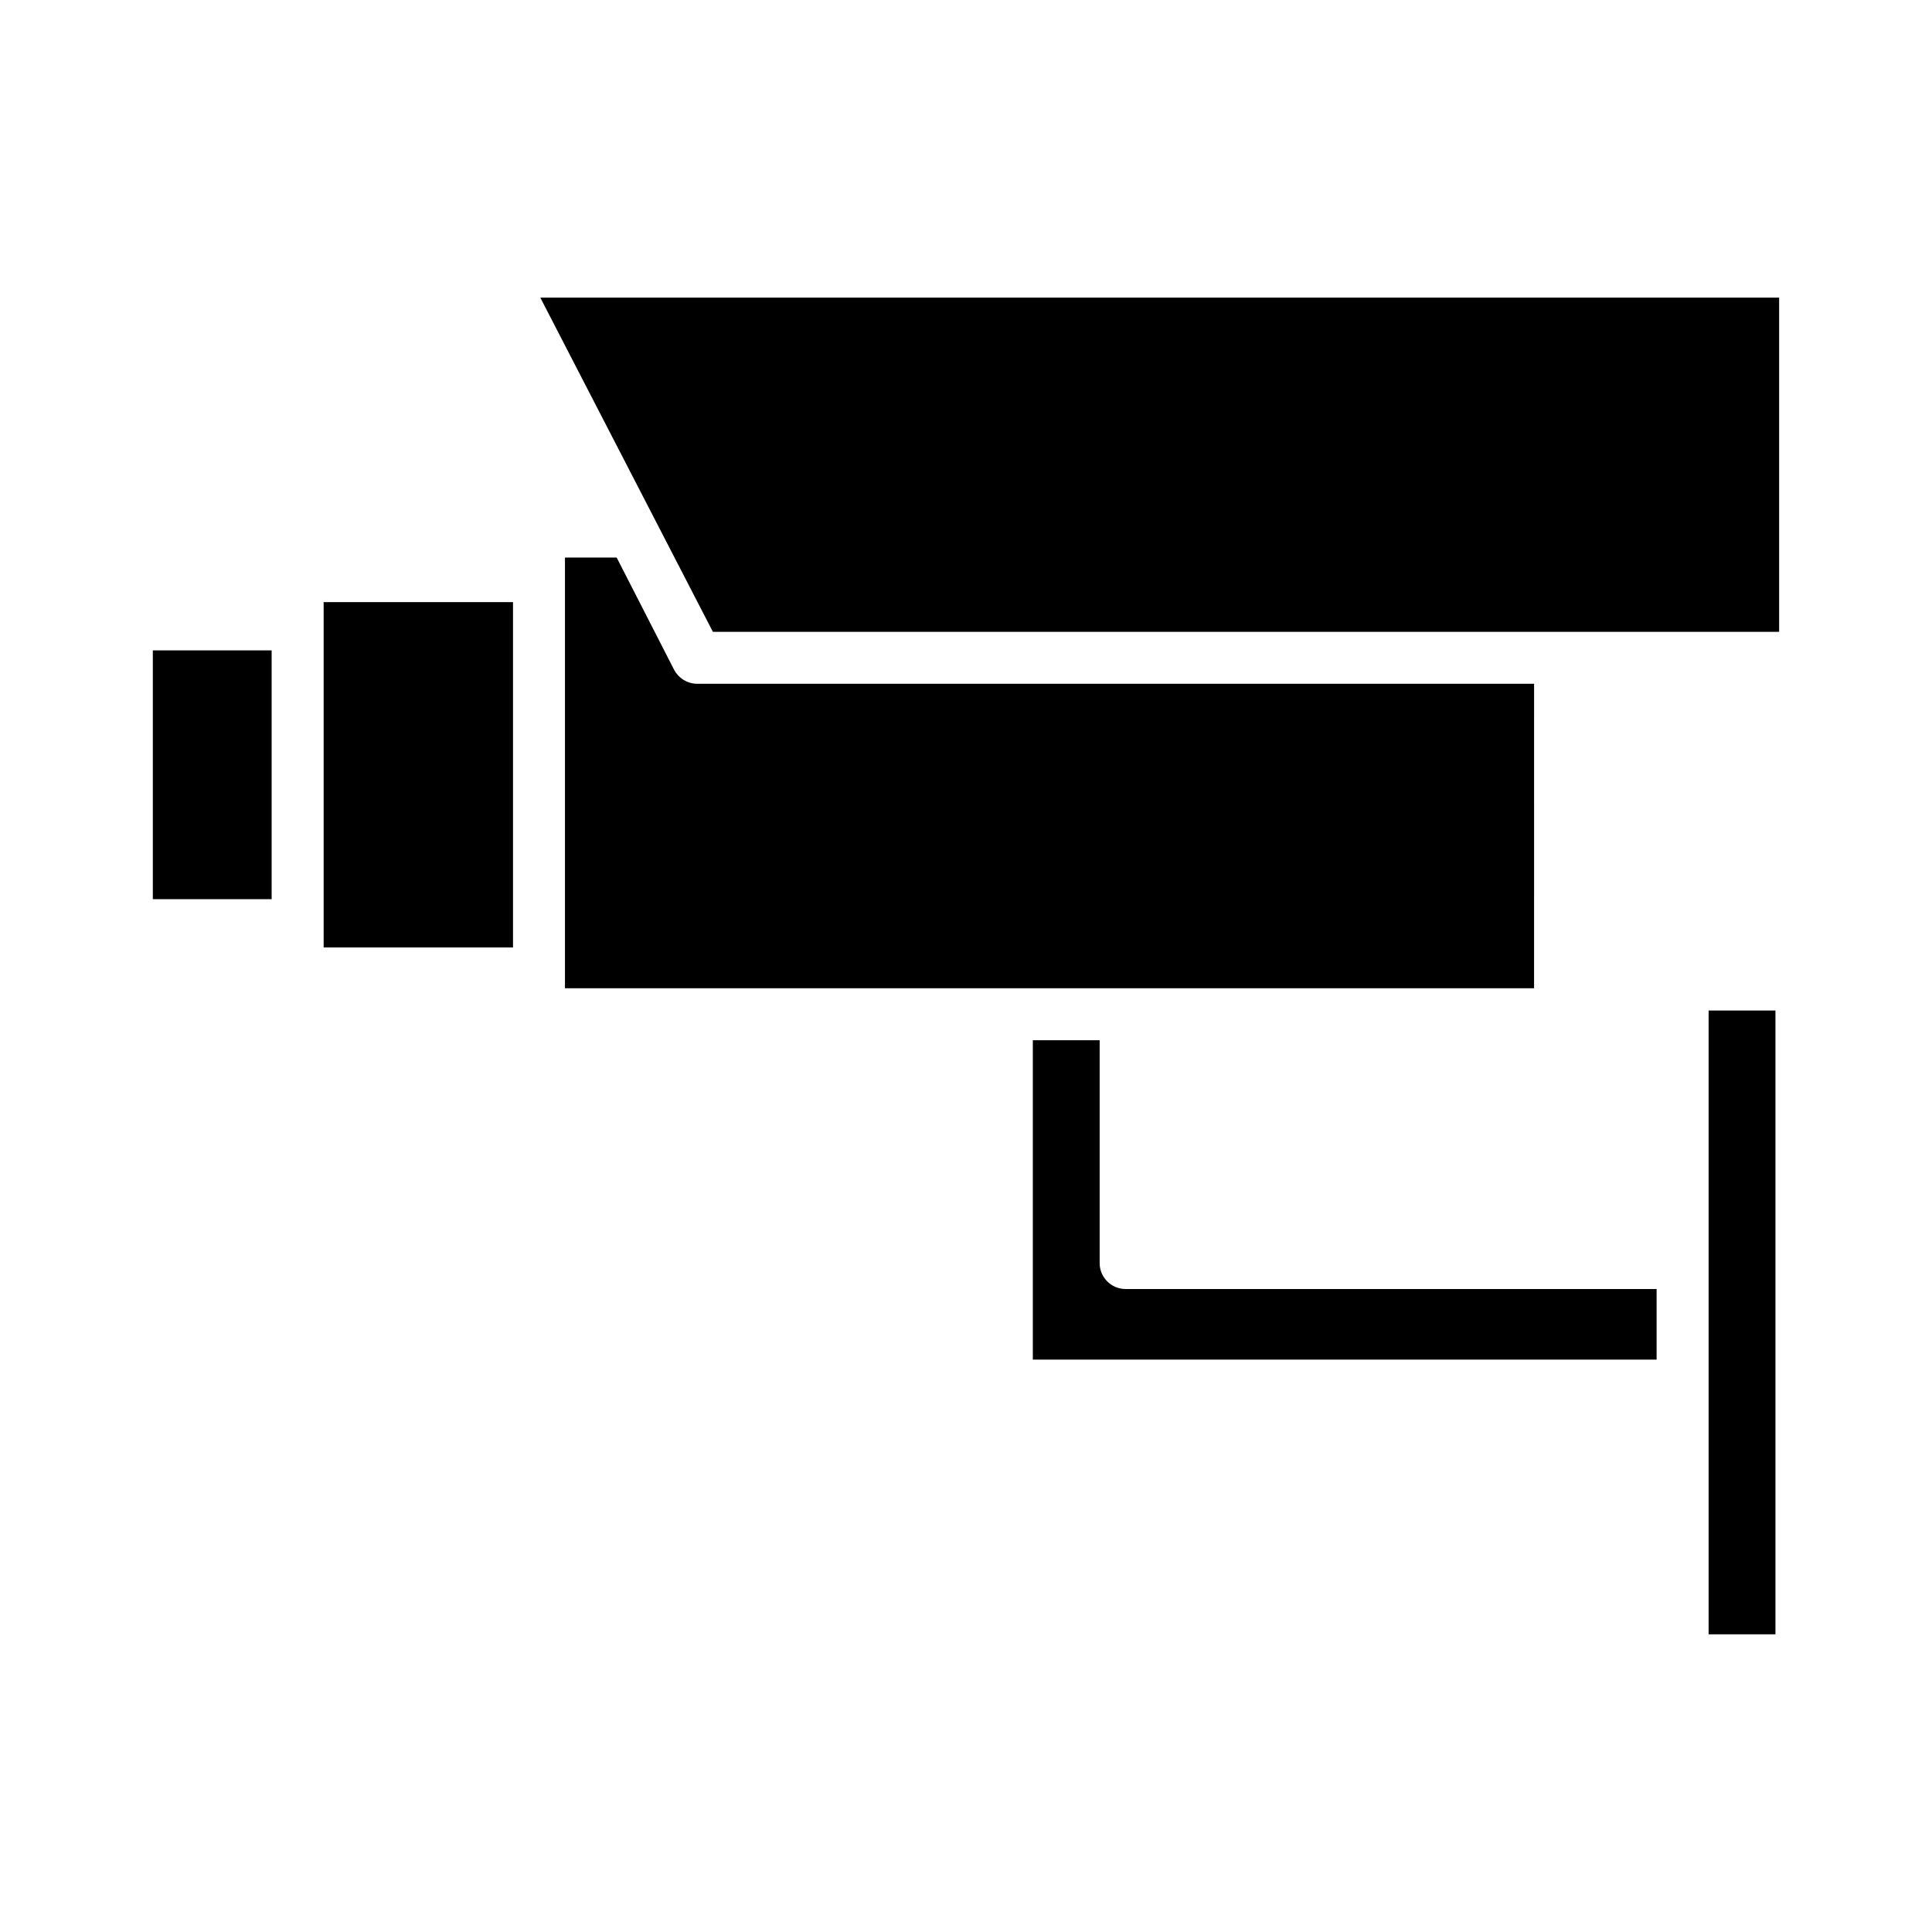
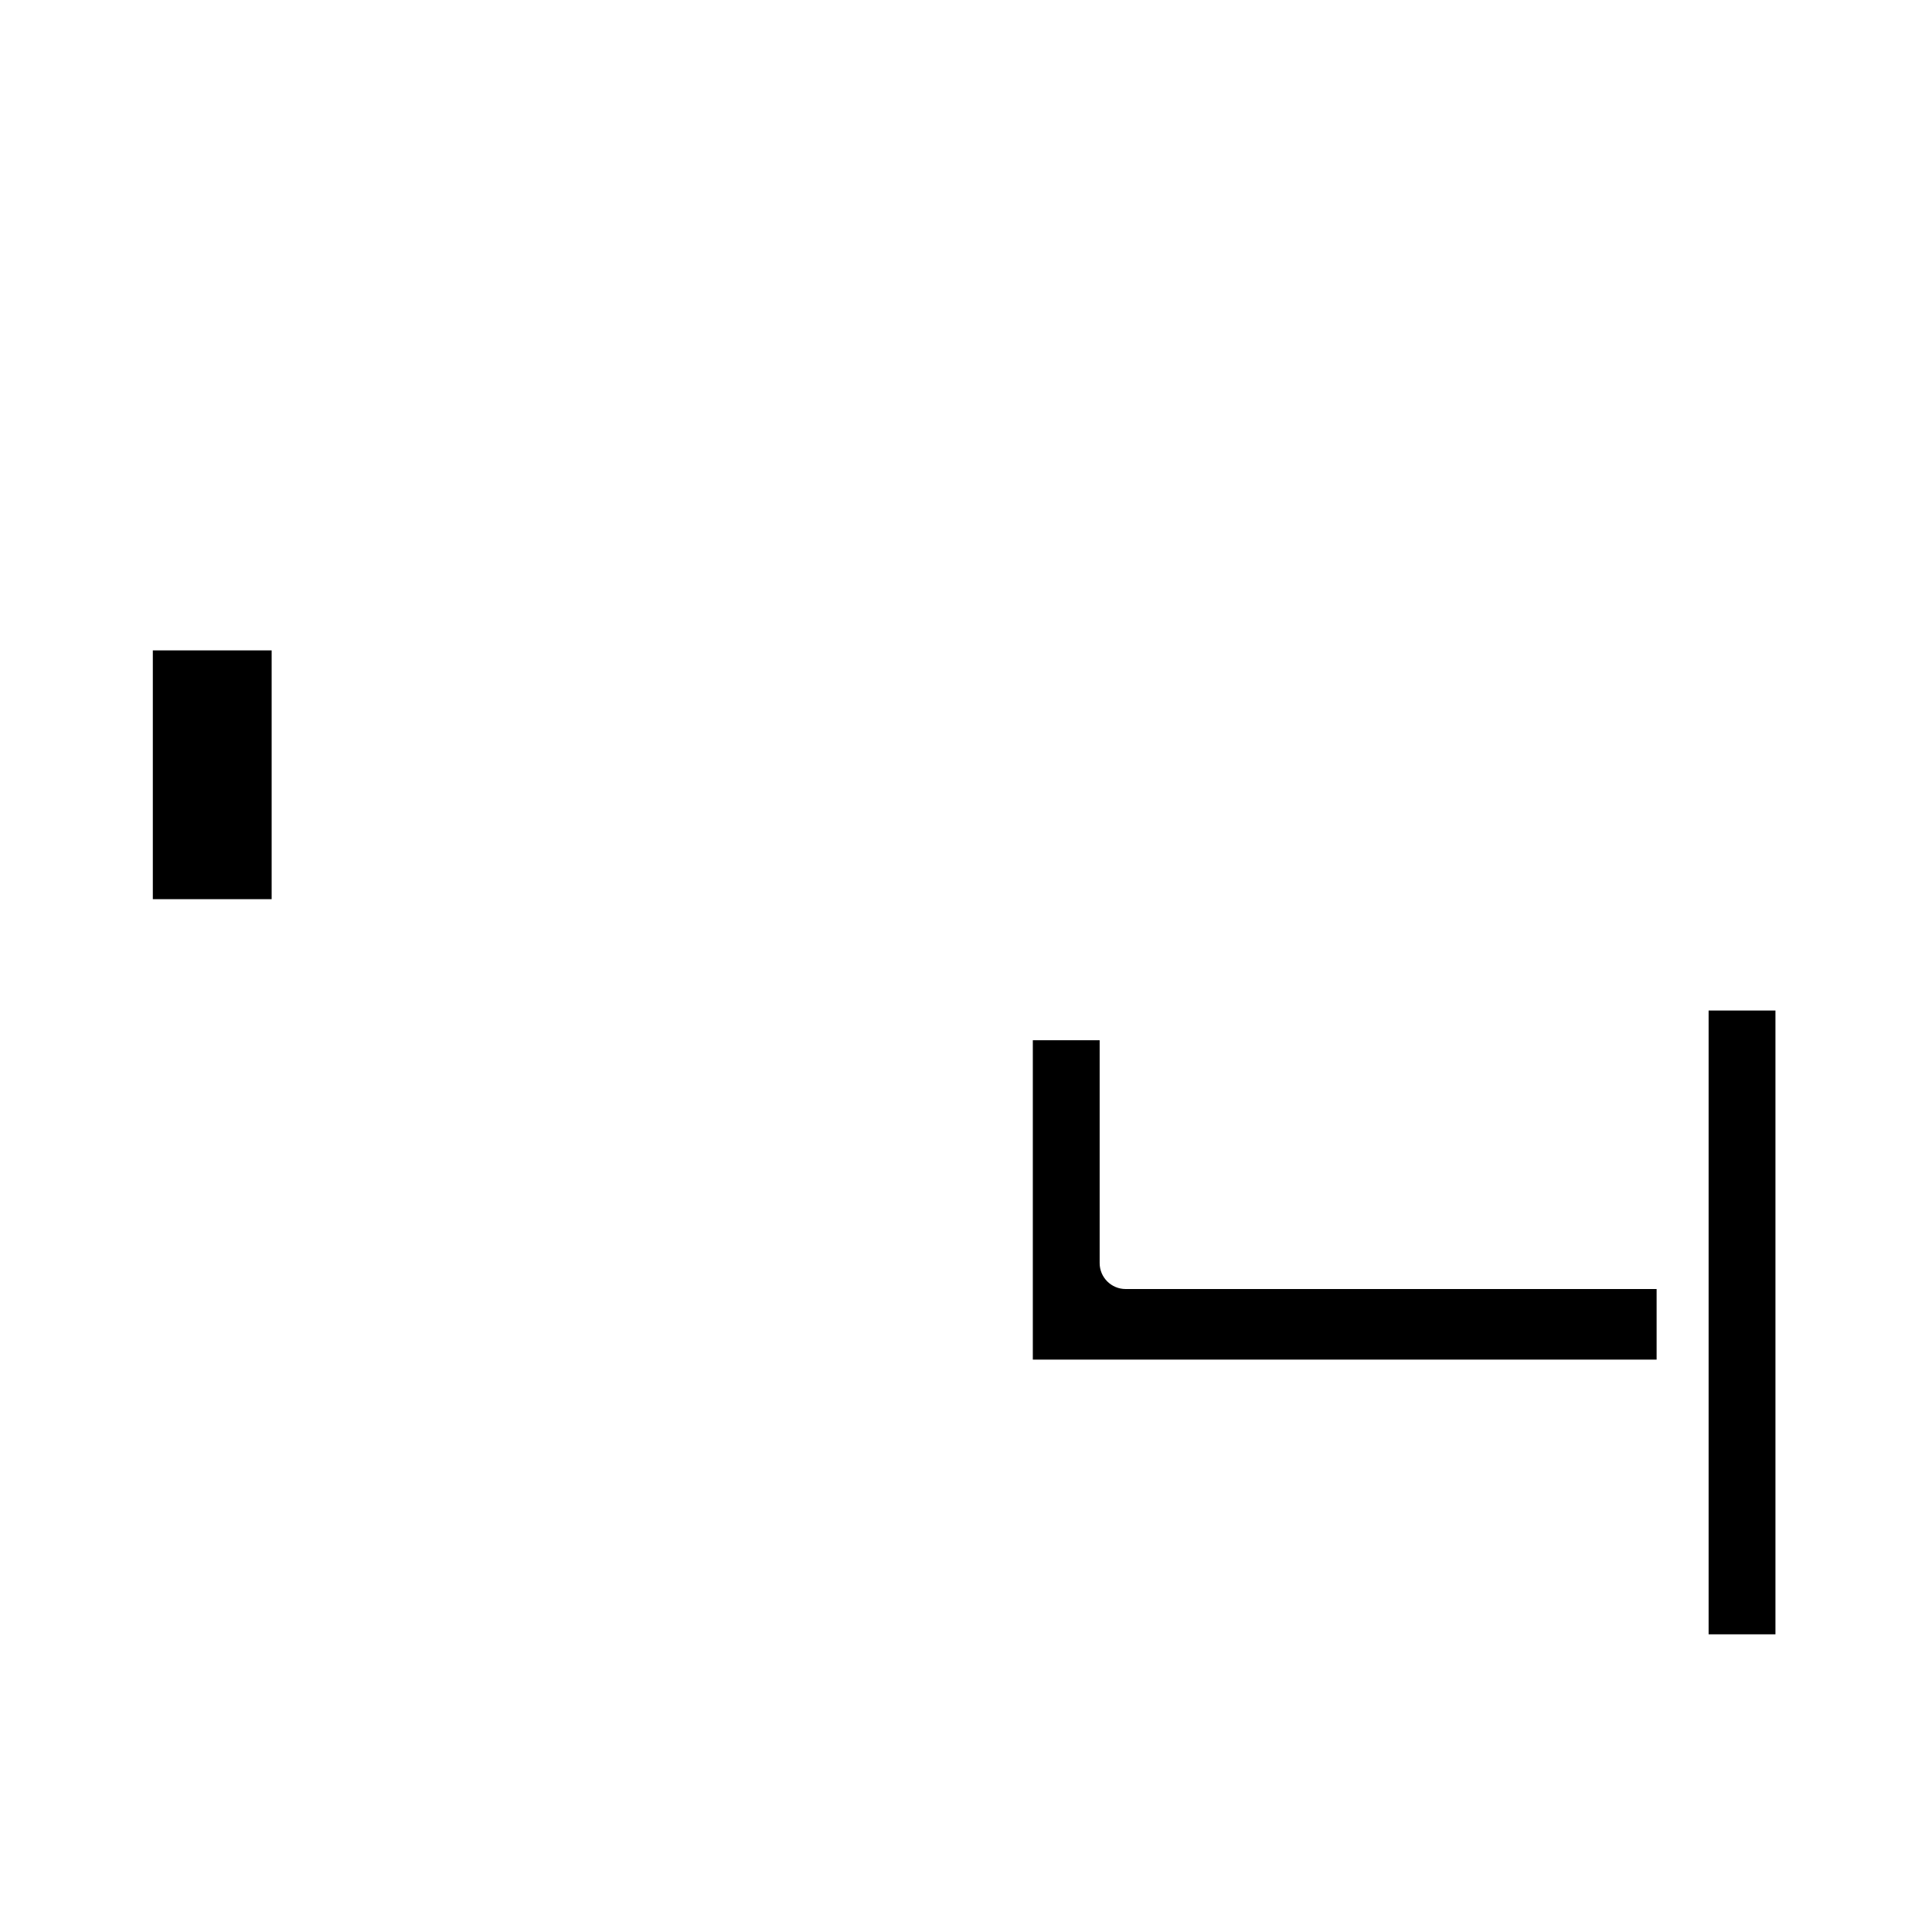
<svg xmlns="http://www.w3.org/2000/svg" fill="#000000" width="800px" height="800px" version="1.1" viewBox="144 144 512 512">
  <g>
    <path d="m435.42 478.72v-59.039h-17.711v84.625h165.31v-18.699h-140.71c-3.805 0-6.891-3.082-6.891-6.887z" />
-     <path d="m332.92 311.44h282.57v-88.559h-328.3z" />
+     <path d="m332.92 311.44h282.57h-328.3z" />
    <path d="m184.5 316.36h31.488v65.93h-31.488z" />
-     <path d="m229.77 303.57h50.184v91.512h-50.184z" />
-     <path d="m550.55 325.21h-221.84c-2.598-0.039-4.961-1.52-6.129-3.84l-15.16-29.617h-13.699v114.14h256.82z" />
    <path d="m596.8 411.8h17.711v165.31h-17.711z" />
  </g>
</svg>